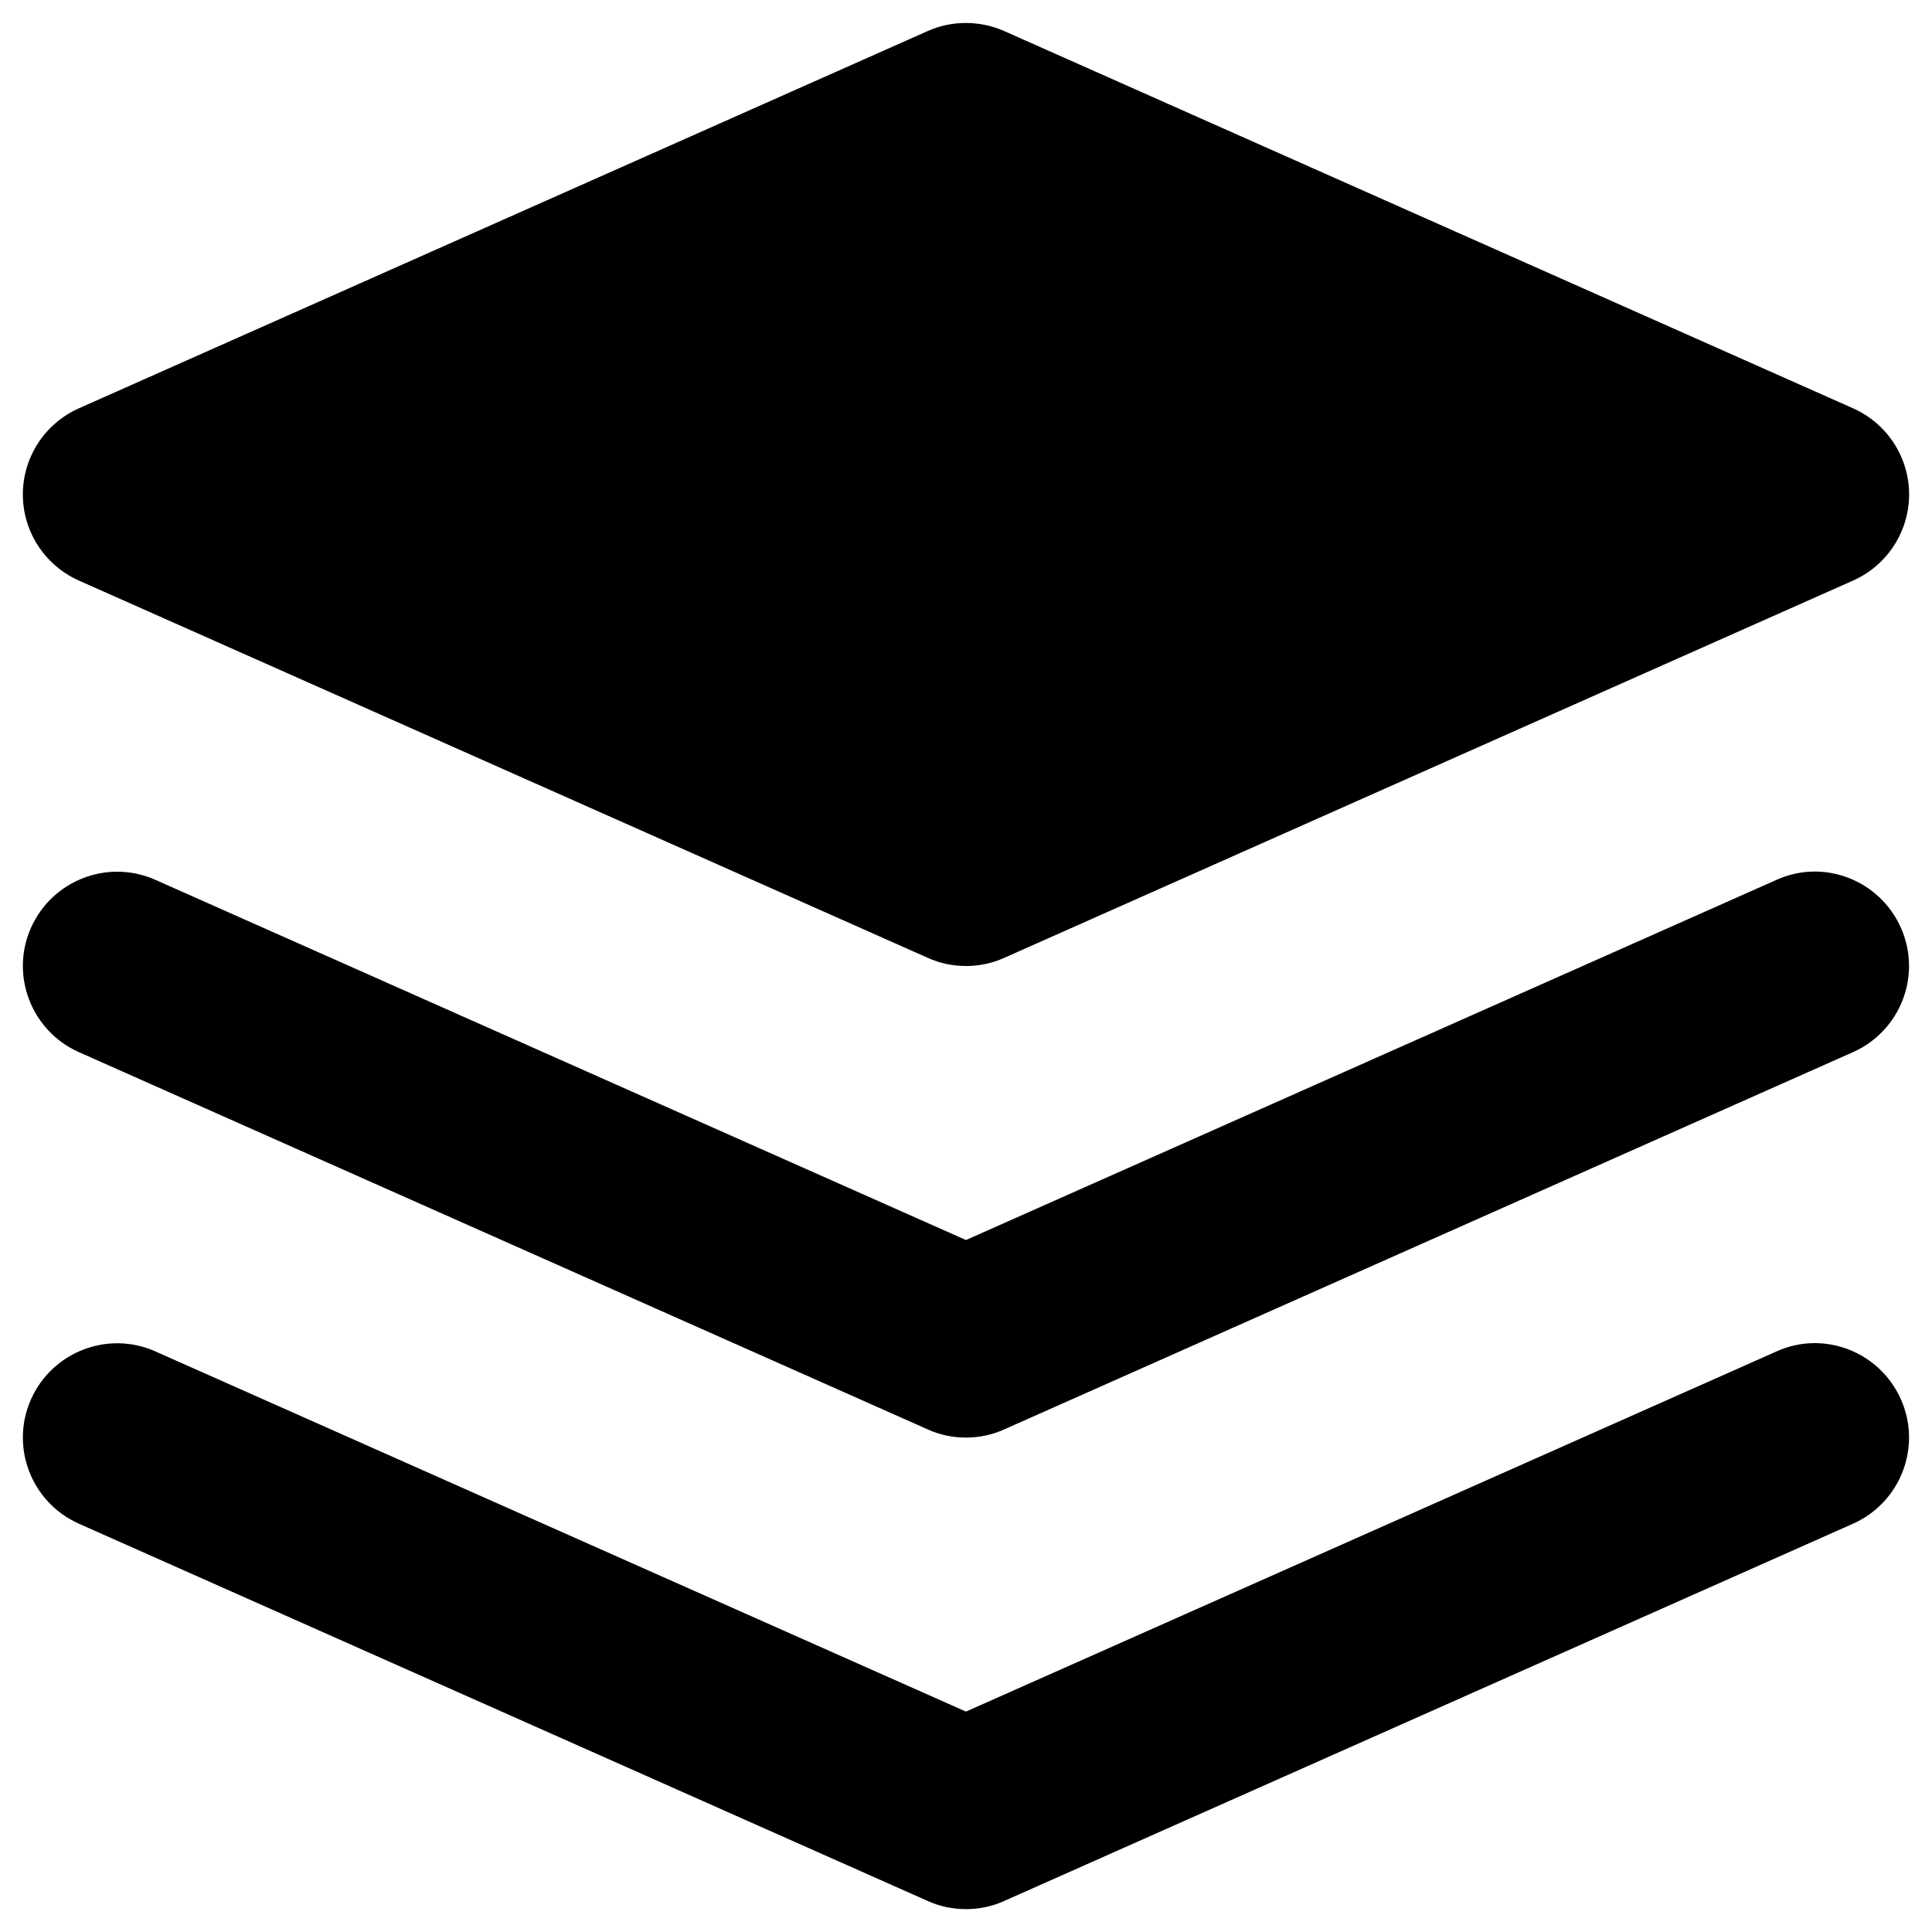
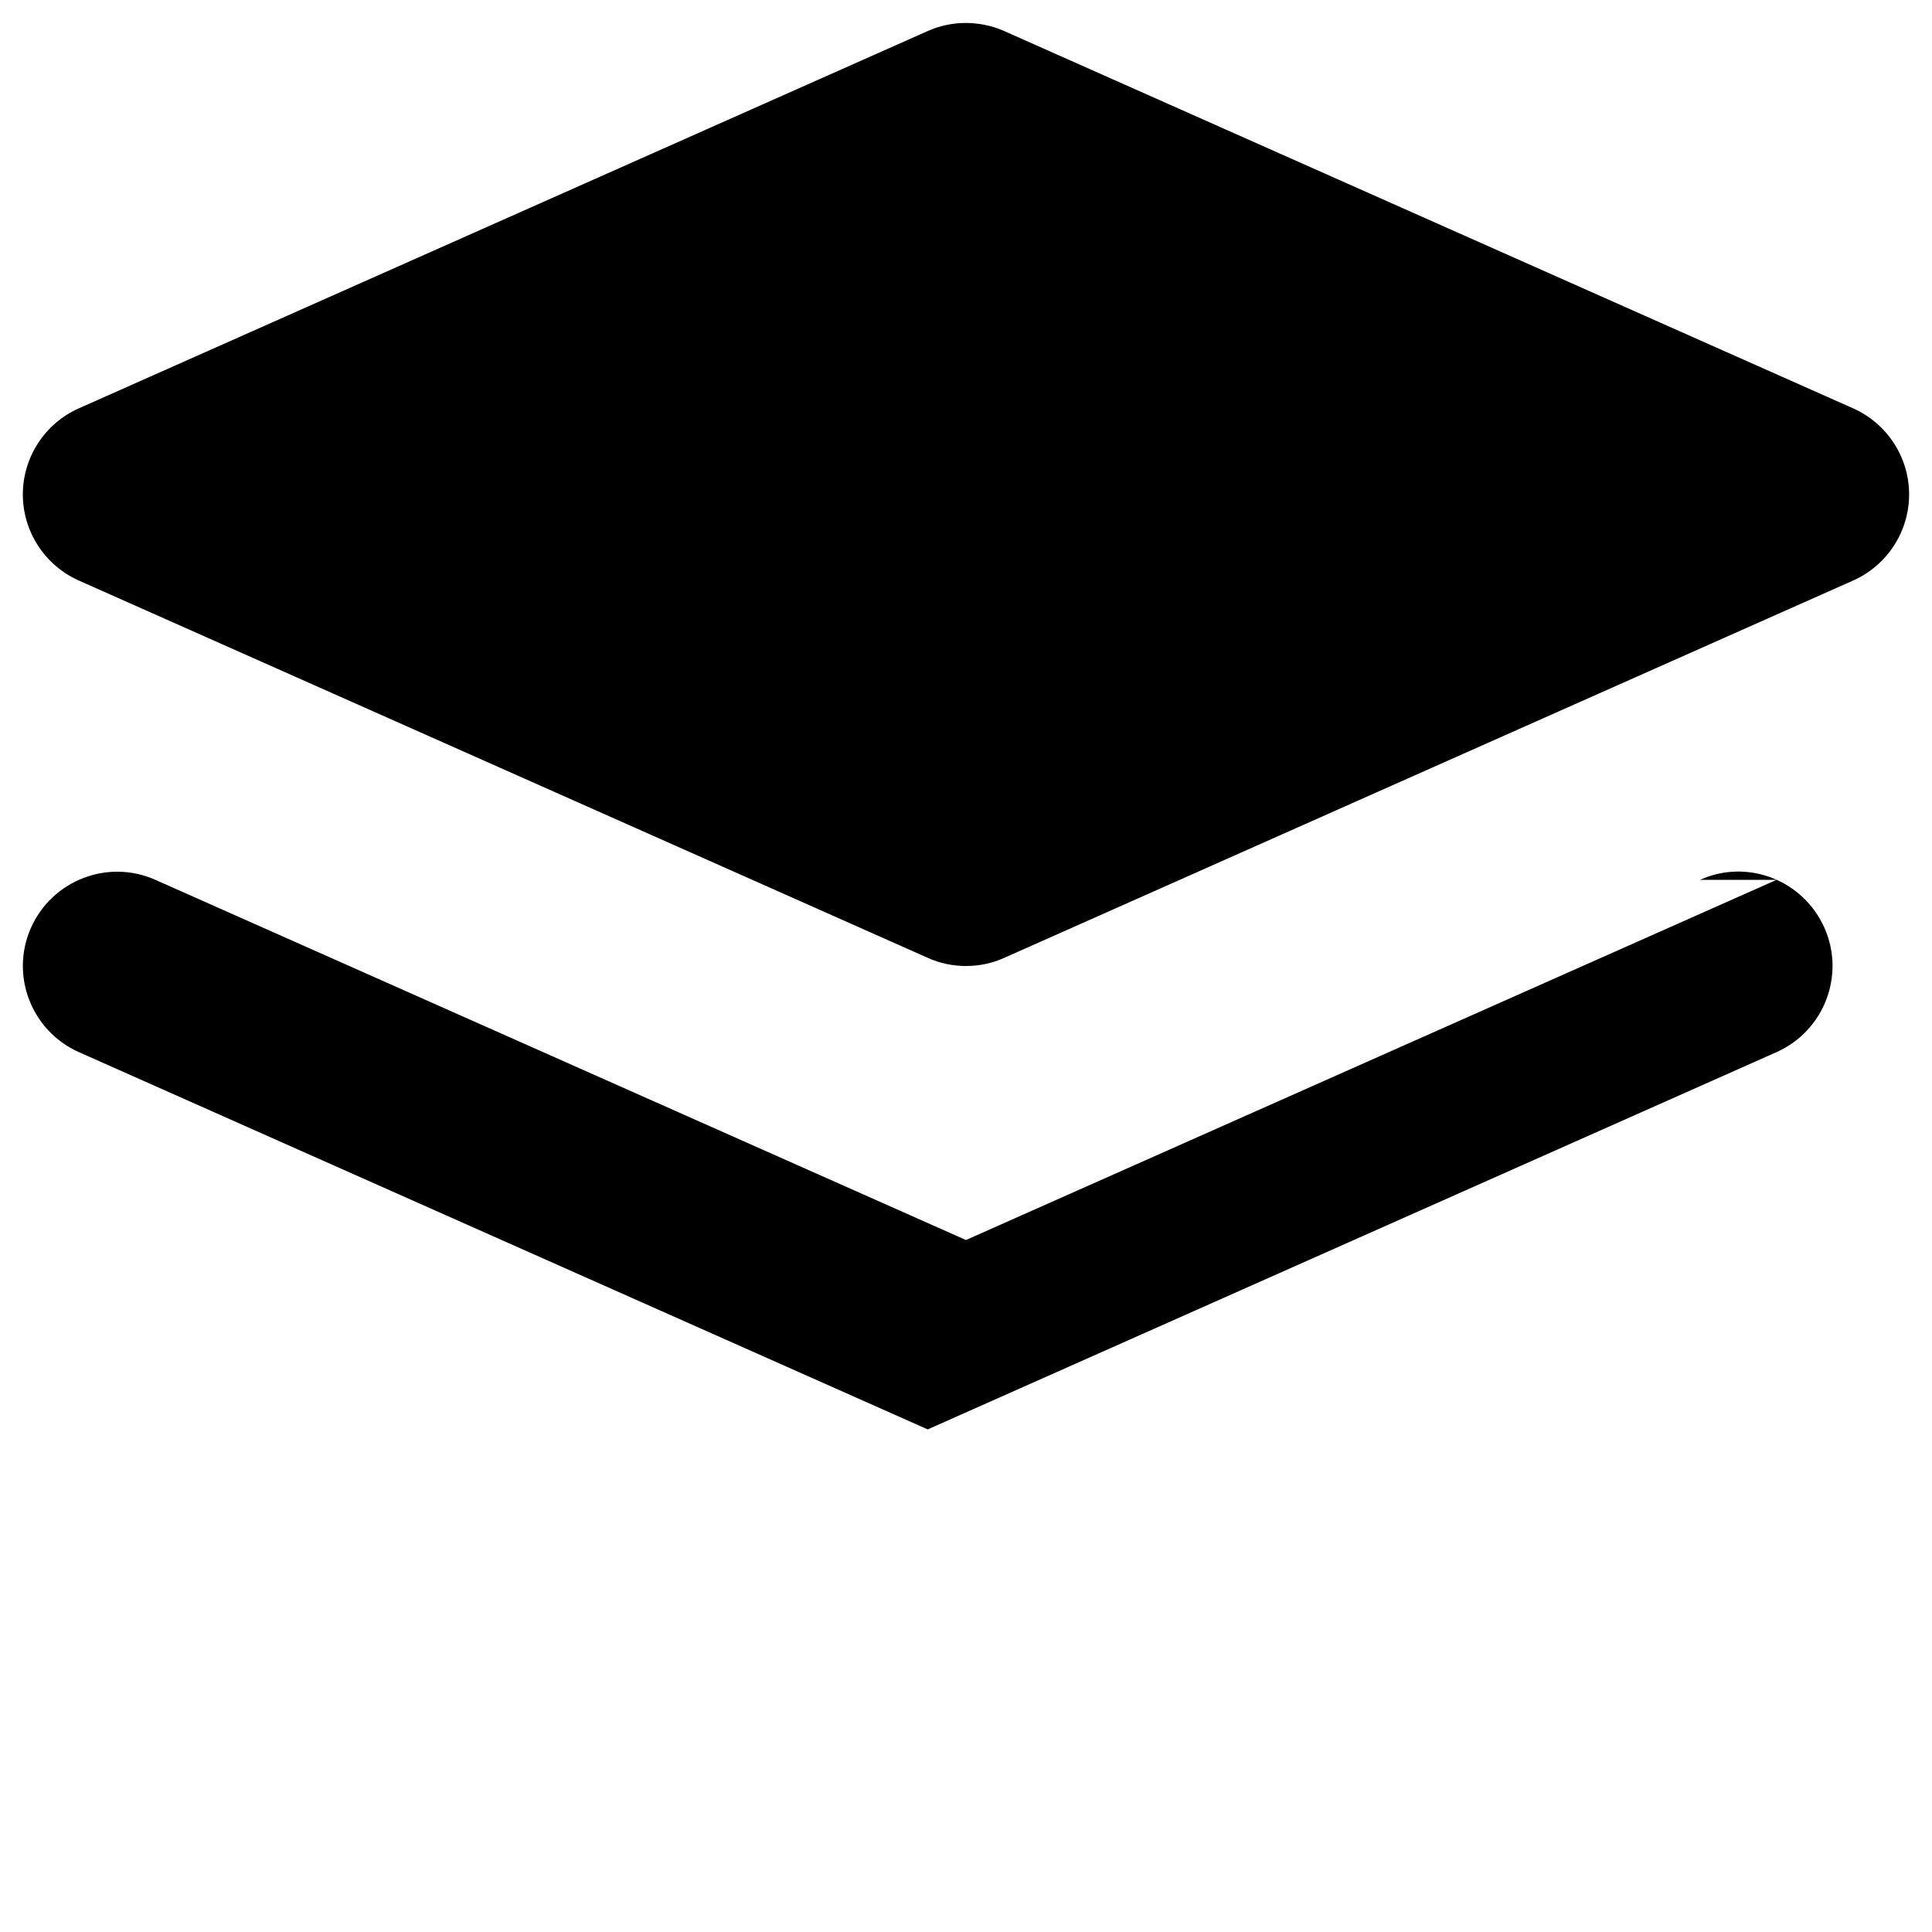
<svg xmlns="http://www.w3.org/2000/svg" fill="#000000" width="800px" height="800px" version="1.1" viewBox="144 144 512 512">
  <g>
    <path d="m164.92 297.86 224.94 99.977c3.246 1.477 6.691 2.164 10.137 2.164s6.887-0.688 10.137-2.164l224.94-99.977c9.055-4.035 14.859-12.988 14.859-22.828s-5.805-18.793-14.859-22.828l-224.95-99.977c-6.496-2.856-13.875-2.856-20.27 0l-224.94 99.977c-9.055 4.031-14.859 12.988-14.859 22.828s5.805 18.793 14.859 22.828z" />
-     <path d="m614.8 377.17-214.81 95.449-214.81-95.449c-12.594-5.609-27.355 0.098-32.965 12.695-5.609 12.594 0.098 27.355 12.695 32.965l224.94 99.977c3.246 1.477 6.691 2.164 10.137 2.164 3.445 0 6.887-0.688 10.137-2.164l224.94-99.977c12.594-5.609 18.301-20.367 12.695-32.965-5.609-12.594-20.367-18.402-32.965-12.695z" />
-     <path d="m614.8 502.14-214.81 95.449-214.81-95.449c-12.594-5.609-27.355 0.098-32.965 12.695-5.609 12.594 0.098 27.355 12.695 32.965l224.94 99.977c3.246 1.477 6.691 2.164 10.137 2.164 3.445 0 6.887-0.688 10.137-2.164l224.94-99.977c12.594-5.609 18.301-20.367 12.695-32.965-5.609-12.594-20.367-18.402-32.965-12.695z" />
+     <path d="m614.8 377.17-214.81 95.449-214.81-95.449c-12.594-5.609-27.355 0.098-32.965 12.695-5.609 12.594 0.098 27.355 12.695 32.965l224.94 99.977l224.94-99.977c12.594-5.609 18.301-20.367 12.695-32.965-5.609-12.594-20.367-18.402-32.965-12.695z" />
  </g>
</svg>